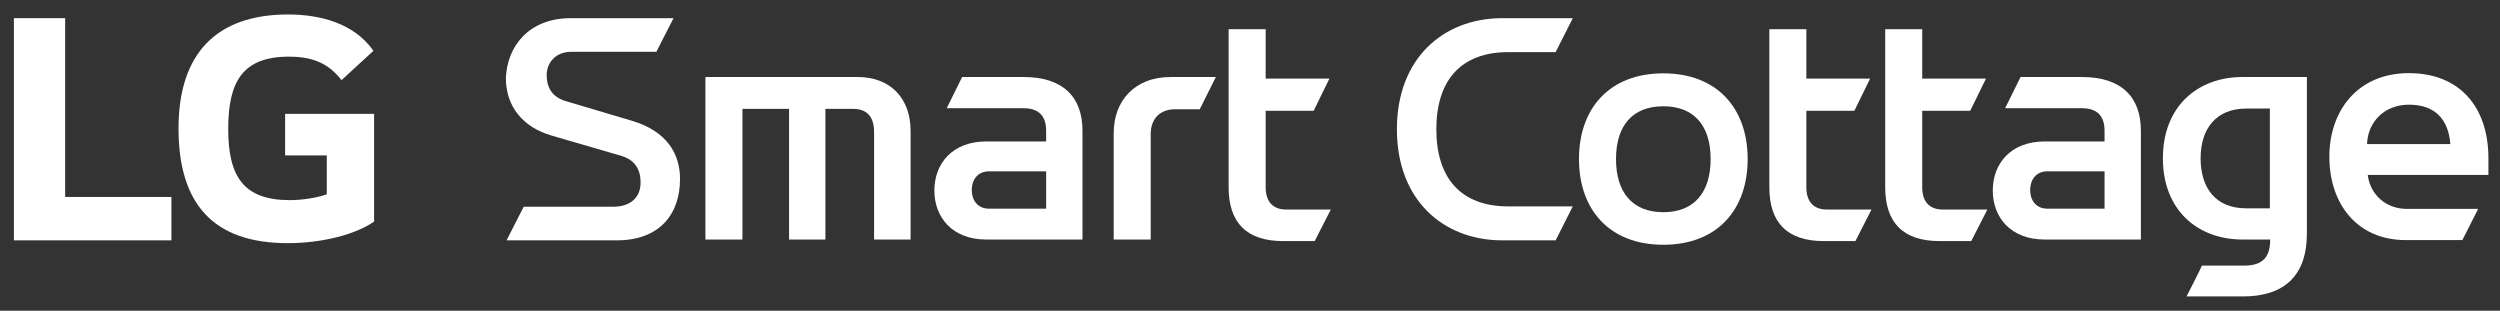
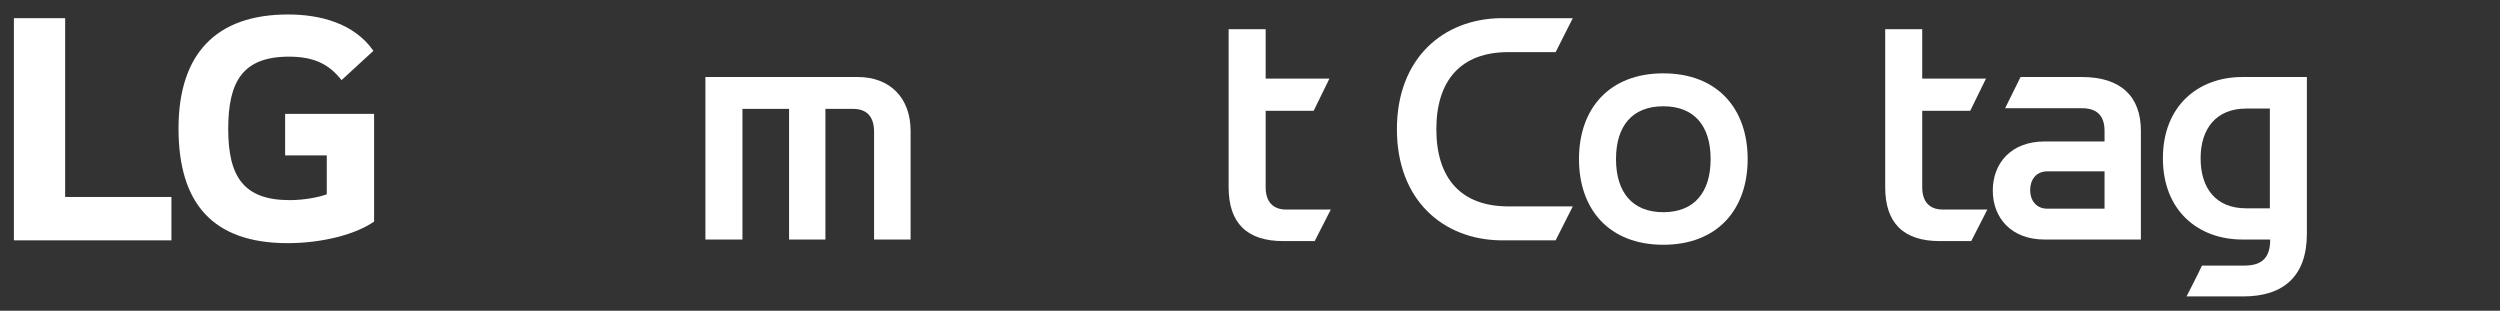
<svg xmlns="http://www.w3.org/2000/svg" width="177" height="22" viewBox="0 0 177 22" fill="none">
  <rect x="0" y="0" width="177" height="22" fill="#333333" stroke="none" />
-   <path d="M47.685 1.287L46.471 3.666H40.451C39.311 3.666 38.704 4.467 38.704 5.316C38.704 6.166 39.068 6.87 40.063 7.161L44.796 8.569C47.199 9.297 48.146 10.875 48.146 12.671C48.146 15.195 46.665 17.016 43.68 17.016H35.864L37.078 14.637H43.413C44.553 14.637 45.354 14.054 45.354 12.914C45.354 12.015 44.966 11.336 44.02 11.045L39.019 9.588C37.053 9.006 35.815 7.574 35.815 5.51C35.913 3.277 37.442 1.287 40.403 1.287H47.685Z" fill="white" />
  <path d="M61.885 16.958V9.337C61.885 8.317 61.424 7.71 60.405 7.71H58.439V16.958H55.866V7.71H52.565V16.958H49.943V5.453H60.732C63.014 5.453 64.47 6.934 64.47 9.264V16.958H61.873H61.885Z" fill="white" />
-   <path d="M69.819 16.958C67.441 16.958 66.154 15.405 66.154 13.487C66.154 11.57 67.441 10.016 69.819 10.016H74.067V9.264C74.067 8.22 73.557 7.662 72.465 7.662H67.028L68.12 5.453H72.465C75.208 5.453 76.64 6.812 76.64 9.264V16.958H69.819ZM70.038 12.128C69.188 12.128 68.8 12.759 68.8 13.463C68.8 14.167 69.213 14.774 70.014 14.774H74.067V12.128H70.038Z" fill="white" />
-   <path d="M78.85 16.958V9.41C78.85 7.176 80.306 5.453 82.879 5.453H86.083L84.942 7.735H83.194C82.126 7.735 81.471 8.414 81.471 9.482V16.958H78.85Z" fill="white" />
  <path d="M90.847 17.069C88.274 17.069 86.987 15.782 86.987 13.258V2.068H89.609V5.564H94.123L93.007 7.845H89.609V13.258C89.609 14.302 90.143 14.836 91.065 14.836H94.221L93.08 17.069H90.847Z" fill="white" />
  <path d="M106.256 1.287H111.353L110.139 3.69H106.79C103.44 3.69 101.693 5.68 101.693 9.151C101.693 12.622 103.44 14.613 106.79 14.613H111.353L110.139 17.016H106.256C102.178 16.967 98.901 14.176 98.901 9.151C98.901 4.127 102.178 1.336 106.256 1.287Z" fill="white" />
  <path d="M117.763 5.193C121.574 5.193 123.734 7.669 123.734 11.261C123.734 14.854 121.574 17.329 117.763 17.329C113.952 17.329 111.792 14.854 111.792 11.261C111.792 7.669 113.952 5.193 117.763 5.193ZM117.763 15.024C119.972 15.024 121.113 13.592 121.113 11.261C121.113 8.931 119.972 7.524 117.763 7.524C115.554 7.524 114.413 8.931 114.413 11.261C114.413 13.592 115.554 15.024 117.763 15.024Z" fill="white" />
-   <path d="M129.128 17.069C126.555 17.069 125.269 15.782 125.269 13.258V2.068H127.89V5.564H132.405L131.288 7.845H127.89V13.258C127.89 14.302 128.424 14.836 129.346 14.836H132.502L131.361 17.069H129.128Z" fill="white" />
  <path d="M137.331 17.069C134.758 17.069 133.472 15.782 133.472 13.258V2.068H136.093V5.564H140.608L139.491 7.845H136.093V13.258C136.093 14.302 136.627 14.836 137.549 14.836H140.705L139.564 17.069H137.331Z" fill="white" />
  <path d="M144.754 16.958C142.375 16.958 141.089 15.405 141.089 13.487C141.089 11.57 142.375 10.016 144.754 10.016H149.002V9.264C149.002 8.22 148.492 7.662 147.4 7.662H141.963L143.055 5.453H147.4C150.142 5.453 151.575 6.812 151.575 9.264V16.958H144.754ZM144.972 12.128C144.123 12.128 143.735 12.759 143.735 13.463C143.735 14.167 144.147 14.774 144.948 14.774H149.002V12.128H144.972Z" fill="white" />
  <path d="M163.327 16.546C163.327 19.555 161.677 20.987 158.813 20.987H154.808C155.172 20.259 155.56 19.531 155.9 18.803H158.91C160.245 18.803 160.73 18.148 160.73 16.958H158.764C155.609 16.958 153.133 14.895 153.133 11.206C153.133 7.516 155.609 5.453 158.764 5.453H163.327V16.546ZM160.706 7.686H159.031C156.919 7.686 155.803 9.094 155.803 11.206C155.803 13.317 156.871 14.749 159.031 14.749H160.706V7.686Z" fill="white" />
-   <path d="M170.331 16.998C166.835 16.998 164.918 14.377 164.918 11.1C164.918 7.823 166.933 5.178 170.549 5.178C174.166 5.178 176.18 7.605 176.18 11.197V12.387H167.636C167.831 13.867 168.996 14.79 170.404 14.79H175.452L174.336 16.998H170.331ZM173.486 10.202C173.34 8.406 172.37 7.411 170.549 7.411C168.826 7.411 167.636 8.624 167.588 10.202H173.486Z" fill="white" />
  <path d="M4.613 1.287H0.984V17.016H12.137V13.945H4.613V1.287Z" fill="white" />
  <path d="M20.175 11.001H23.136V13.756C22.59 13.963 21.522 14.169 20.515 14.169C17.25 14.169 16.158 12.506 16.158 9.132C16.158 5.758 17.19 4.011 20.466 4.011C22.275 4.011 23.331 4.581 24.18 5.674L26.438 3.598C25.066 1.632 22.639 1.025 20.394 1.025C15.309 1.025 12.639 3.805 12.639 9.096C12.639 14.387 15.054 17.215 20.369 17.215C22.809 17.215 25.188 16.596 26.486 15.686V8.064H20.187V10.989L20.175 11.001Z" fill="white" />
</svg>